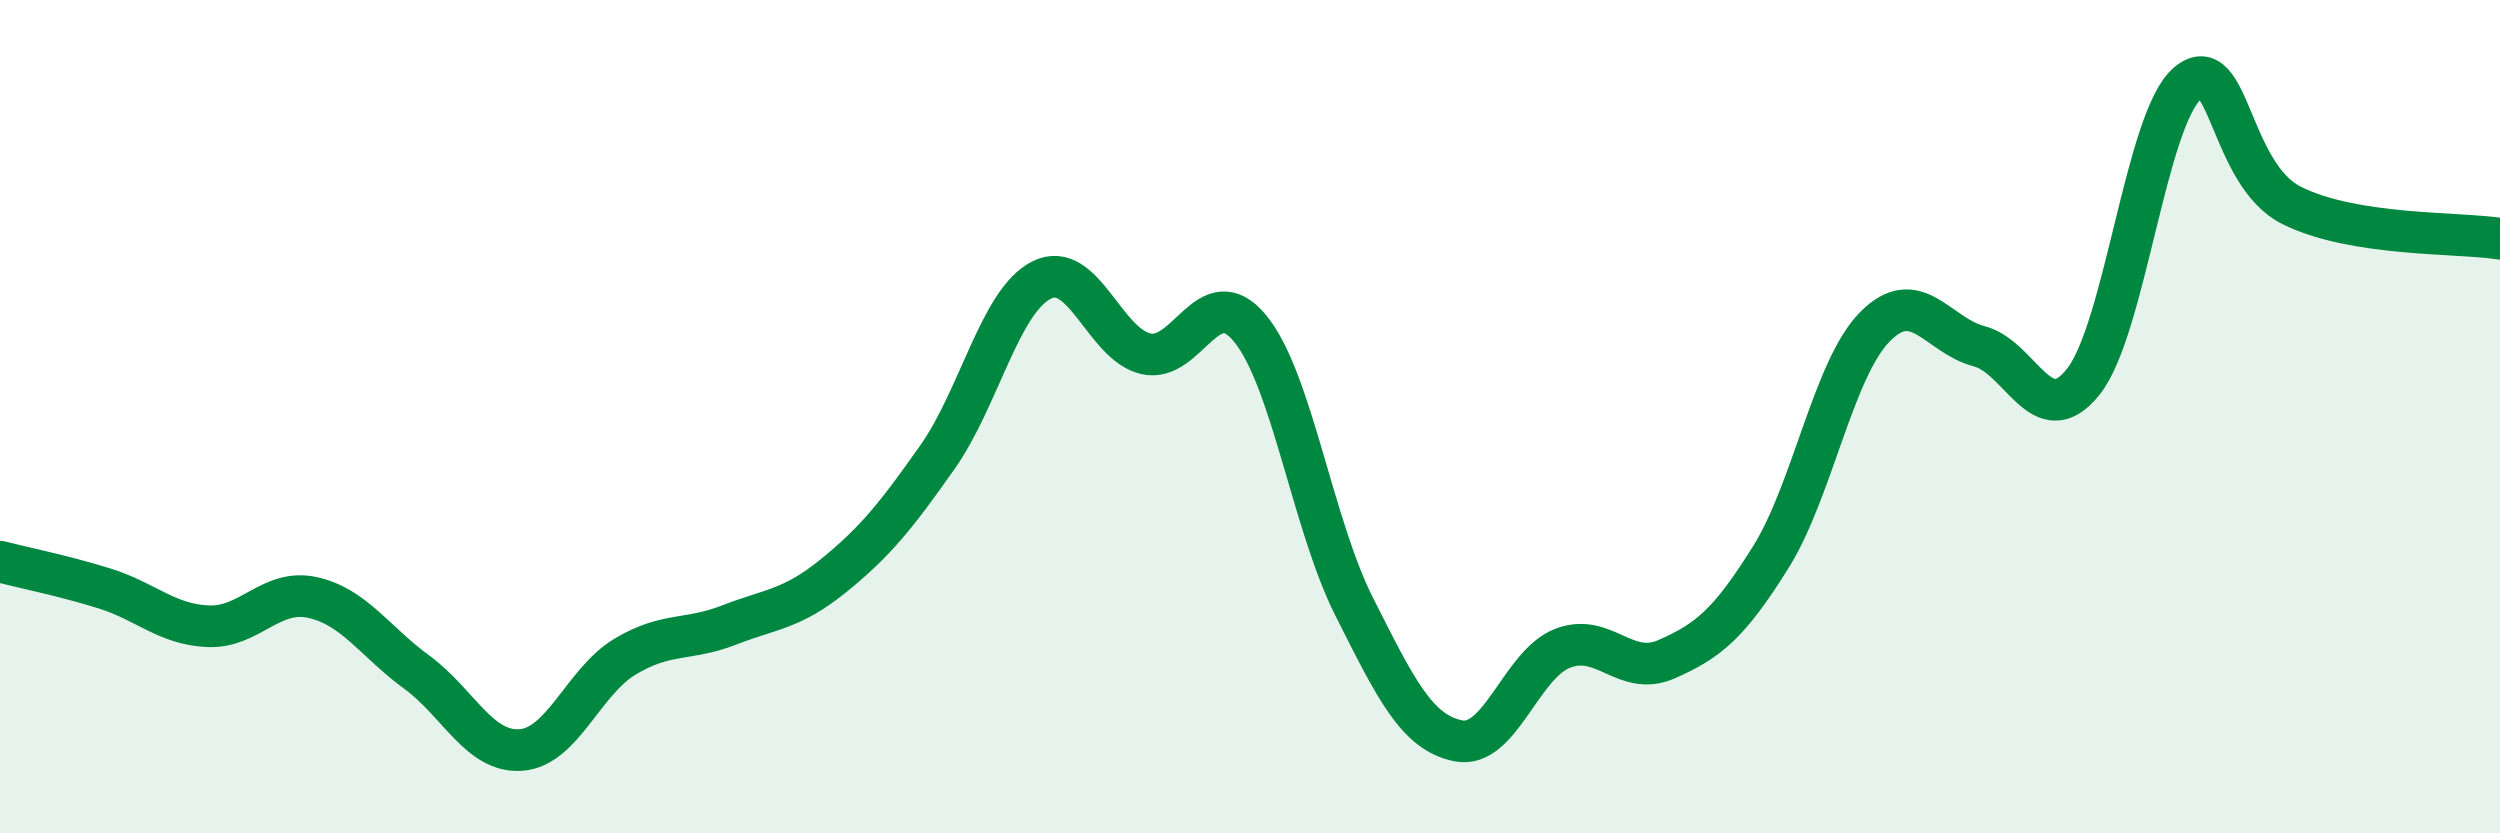
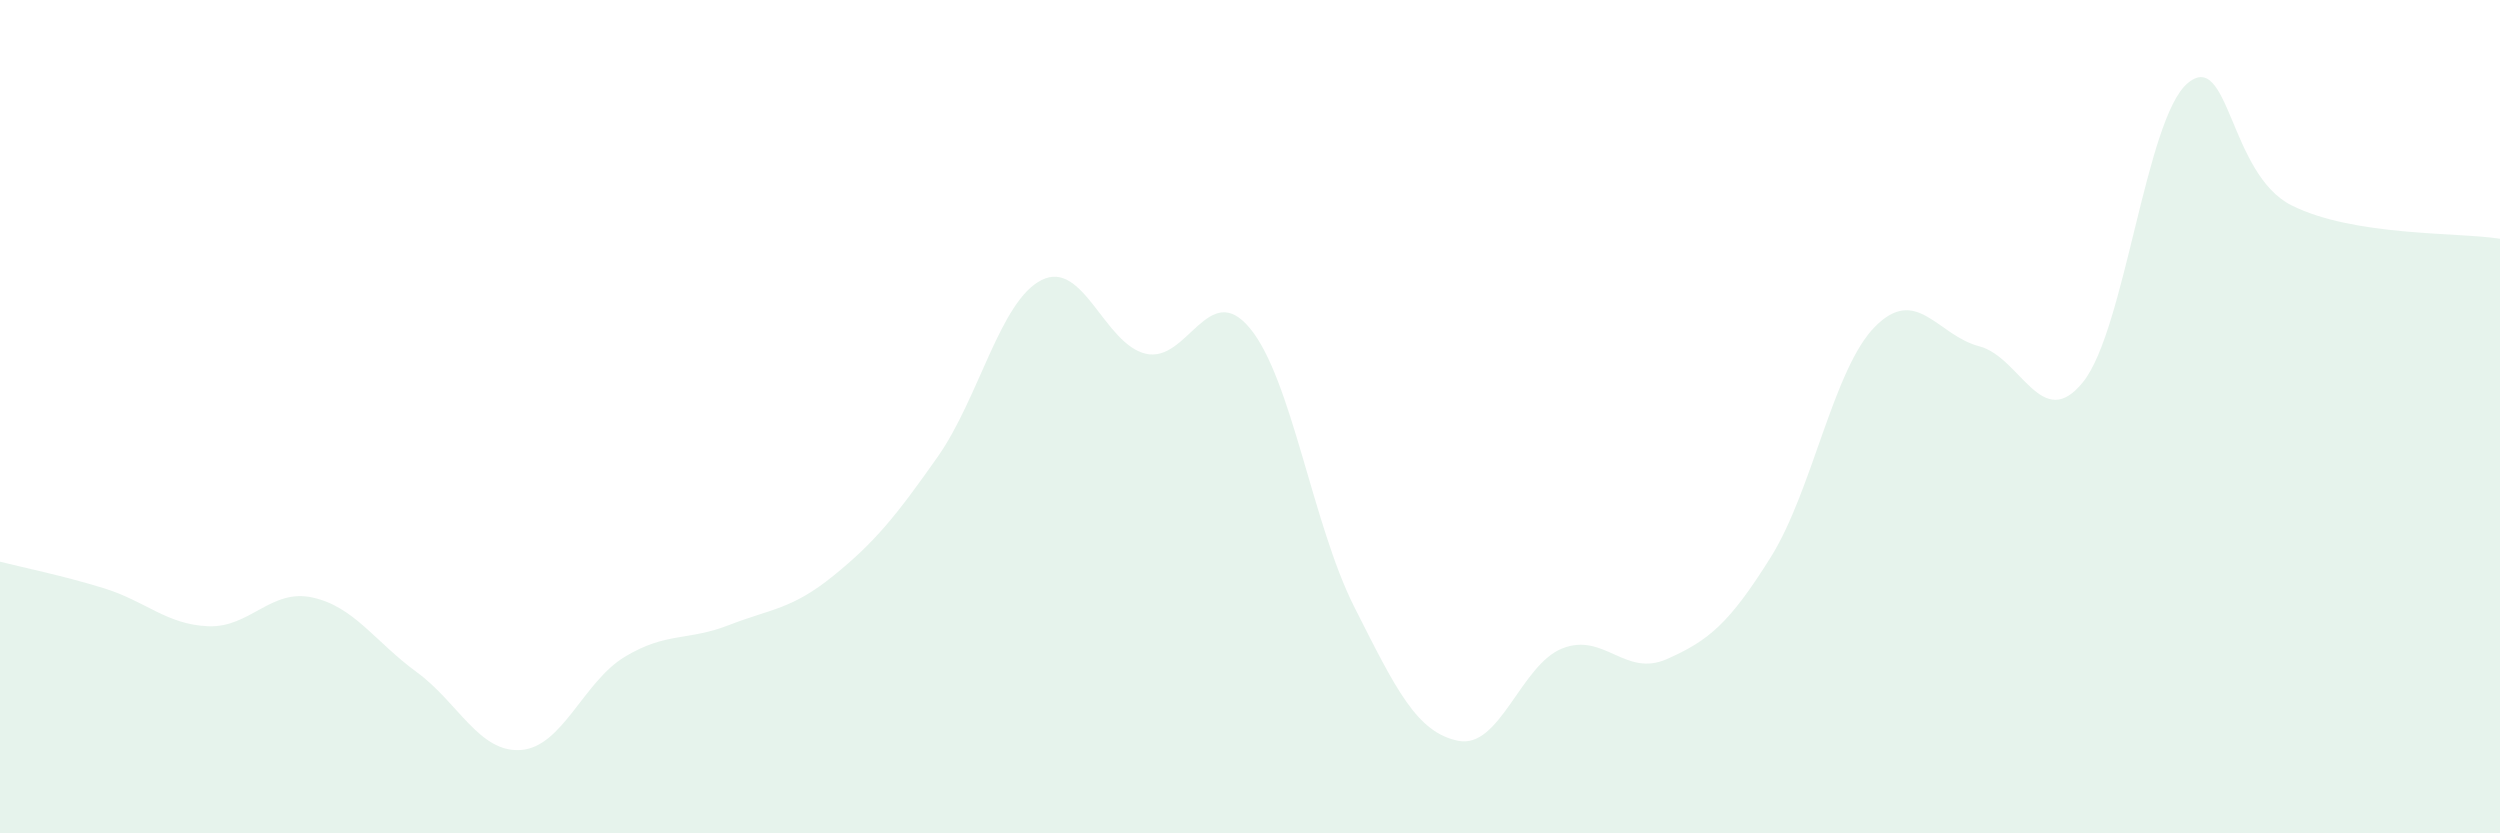
<svg xmlns="http://www.w3.org/2000/svg" width="60" height="20" viewBox="0 0 60 20">
  <path d="M 0,13.48 C 0.5,13.61 1.5,13.81 2.5,14.12 C 3.5,14.43 4,14.99 5,15.03 C 6,15.07 6.5,14.12 7.5,14.34 C 8.5,14.56 9,15.4 10,16.13 C 11,16.86 11.5,18.07 12.5,18 C 13.5,17.93 14,16.36 15,15.76 C 16,15.16 16.5,15.39 17.5,15 C 18.5,14.61 19,14.63 20,13.82 C 21,13.01 21.5,12.39 22.5,10.97 C 23.5,9.55 24,7.22 25,6.72 C 26,6.22 26.5,8.26 27.5,8.49 C 28.5,8.72 29,6.67 30,7.88 C 31,9.09 31.5,12.58 32.5,14.56 C 33.5,16.54 34,17.58 35,17.78 C 36,17.98 36.5,15.95 37.5,15.56 C 38.5,15.17 39,16.26 40,15.82 C 41,15.38 41.5,14.97 42.5,13.37 C 43.5,11.77 44,8.85 45,7.84 C 46,6.83 46.5,8.05 47.5,8.31 C 48.5,8.57 49,10.42 50,9.16 C 51,7.9 51.5,2.85 52.5,2 C 53.5,1.15 53.5,4.18 55,4.93 C 56.5,5.68 59,5.57 60,5.73L60 20L0 20Z" fill="#008740" opacity="0.1" stroke-linecap="round" stroke-linejoin="round" />
-   <path d="M 0,13.48 C 0.5,13.61 1.5,13.81 2.5,14.12 C 3.5,14.43 4,14.99 5,15.03 C 6,15.07 6.5,14.12 7.5,14.34 C 8.5,14.56 9,15.4 10,16.13 C 11,16.86 11.5,18.07 12.5,18 C 13.5,17.93 14,16.36 15,15.76 C 16,15.16 16.5,15.39 17.5,15 C 18.5,14.61 19,14.63 20,13.82 C 21,13.01 21.5,12.39 22.5,10.97 C 23.5,9.55 24,7.22 25,6.72 C 26,6.22 26.5,8.26 27.5,8.49 C 28.5,8.72 29,6.67 30,7.88 C 31,9.09 31.5,12.58 32.5,14.56 C 33.5,16.54 34,17.58 35,17.78 C 36,17.98 36.5,15.95 37.5,15.56 C 38.5,15.17 39,16.26 40,15.82 C 41,15.38 41.5,14.97 42.5,13.37 C 43.5,11.77 44,8.85 45,7.84 C 46,6.83 46.5,8.05 47.5,8.31 C 48.5,8.57 49,10.42 50,9.16 C 51,7.9 51.5,2.85 52.5,2 C 53.5,1.15 53.5,4.18 55,4.93 C 56.5,5.68 59,5.57 60,5.73" stroke="#008740" stroke-width="1" fill="none" stroke-linecap="round" stroke-linejoin="round" />
</svg>